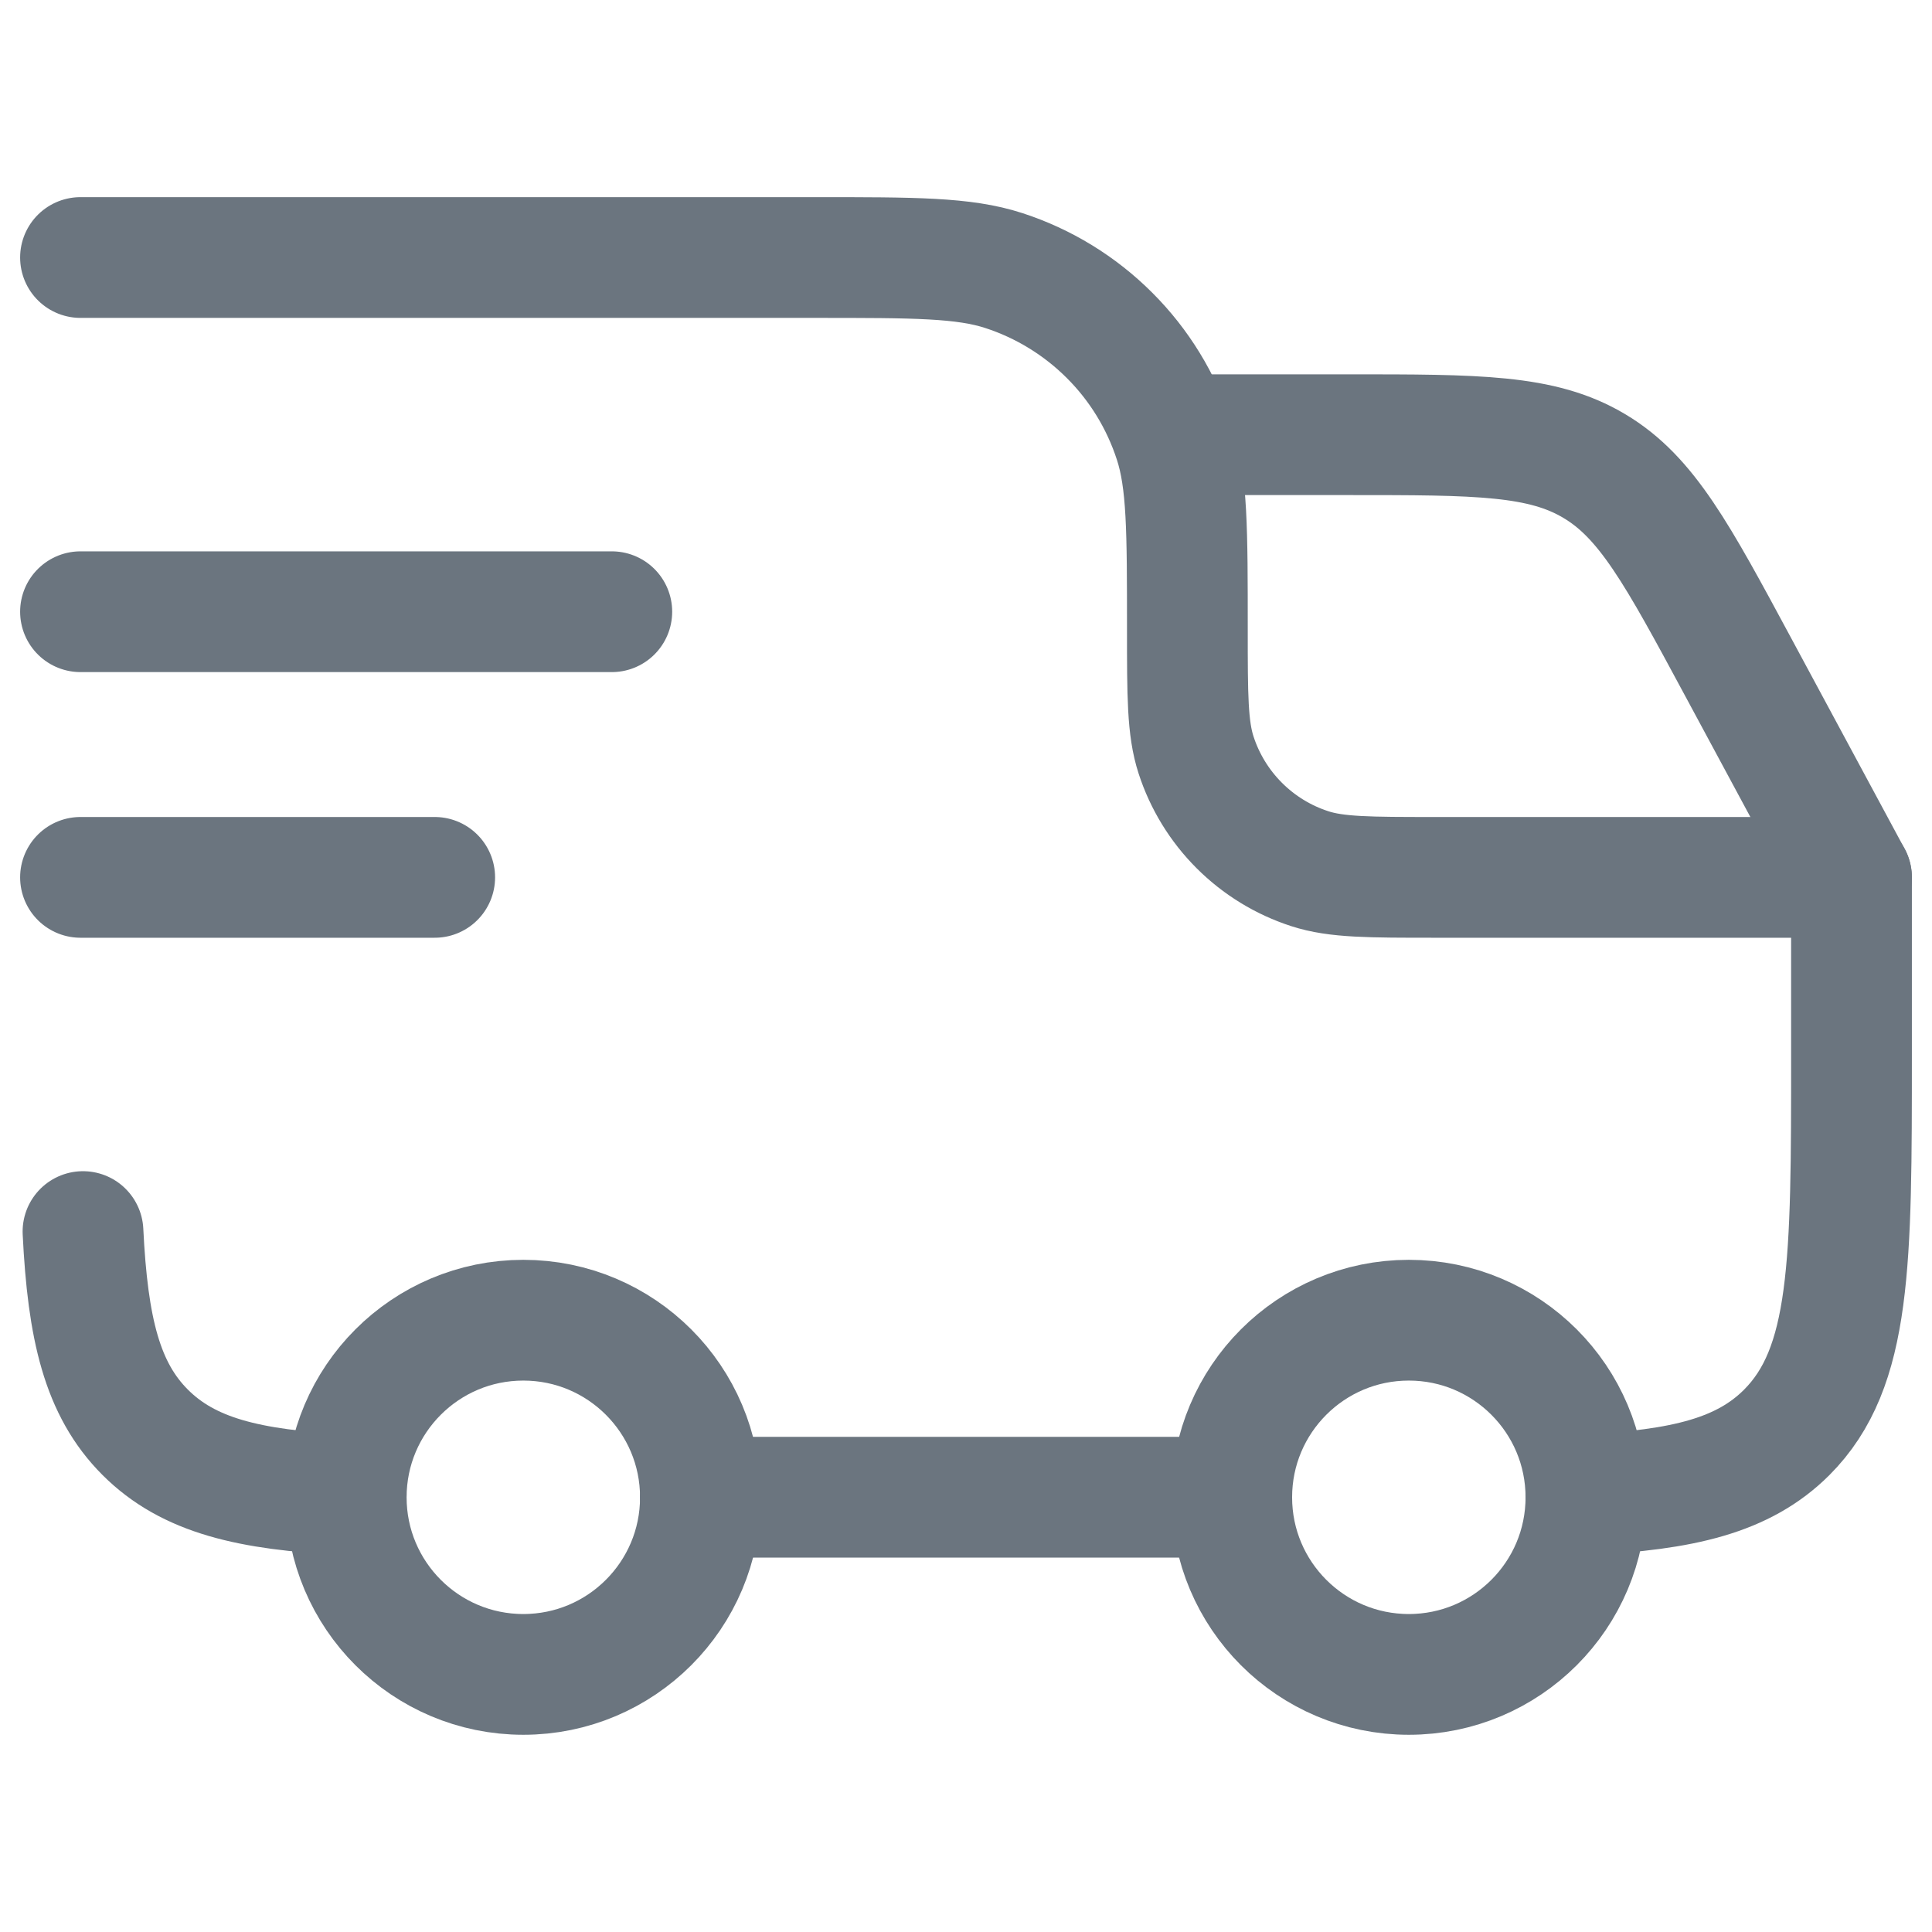
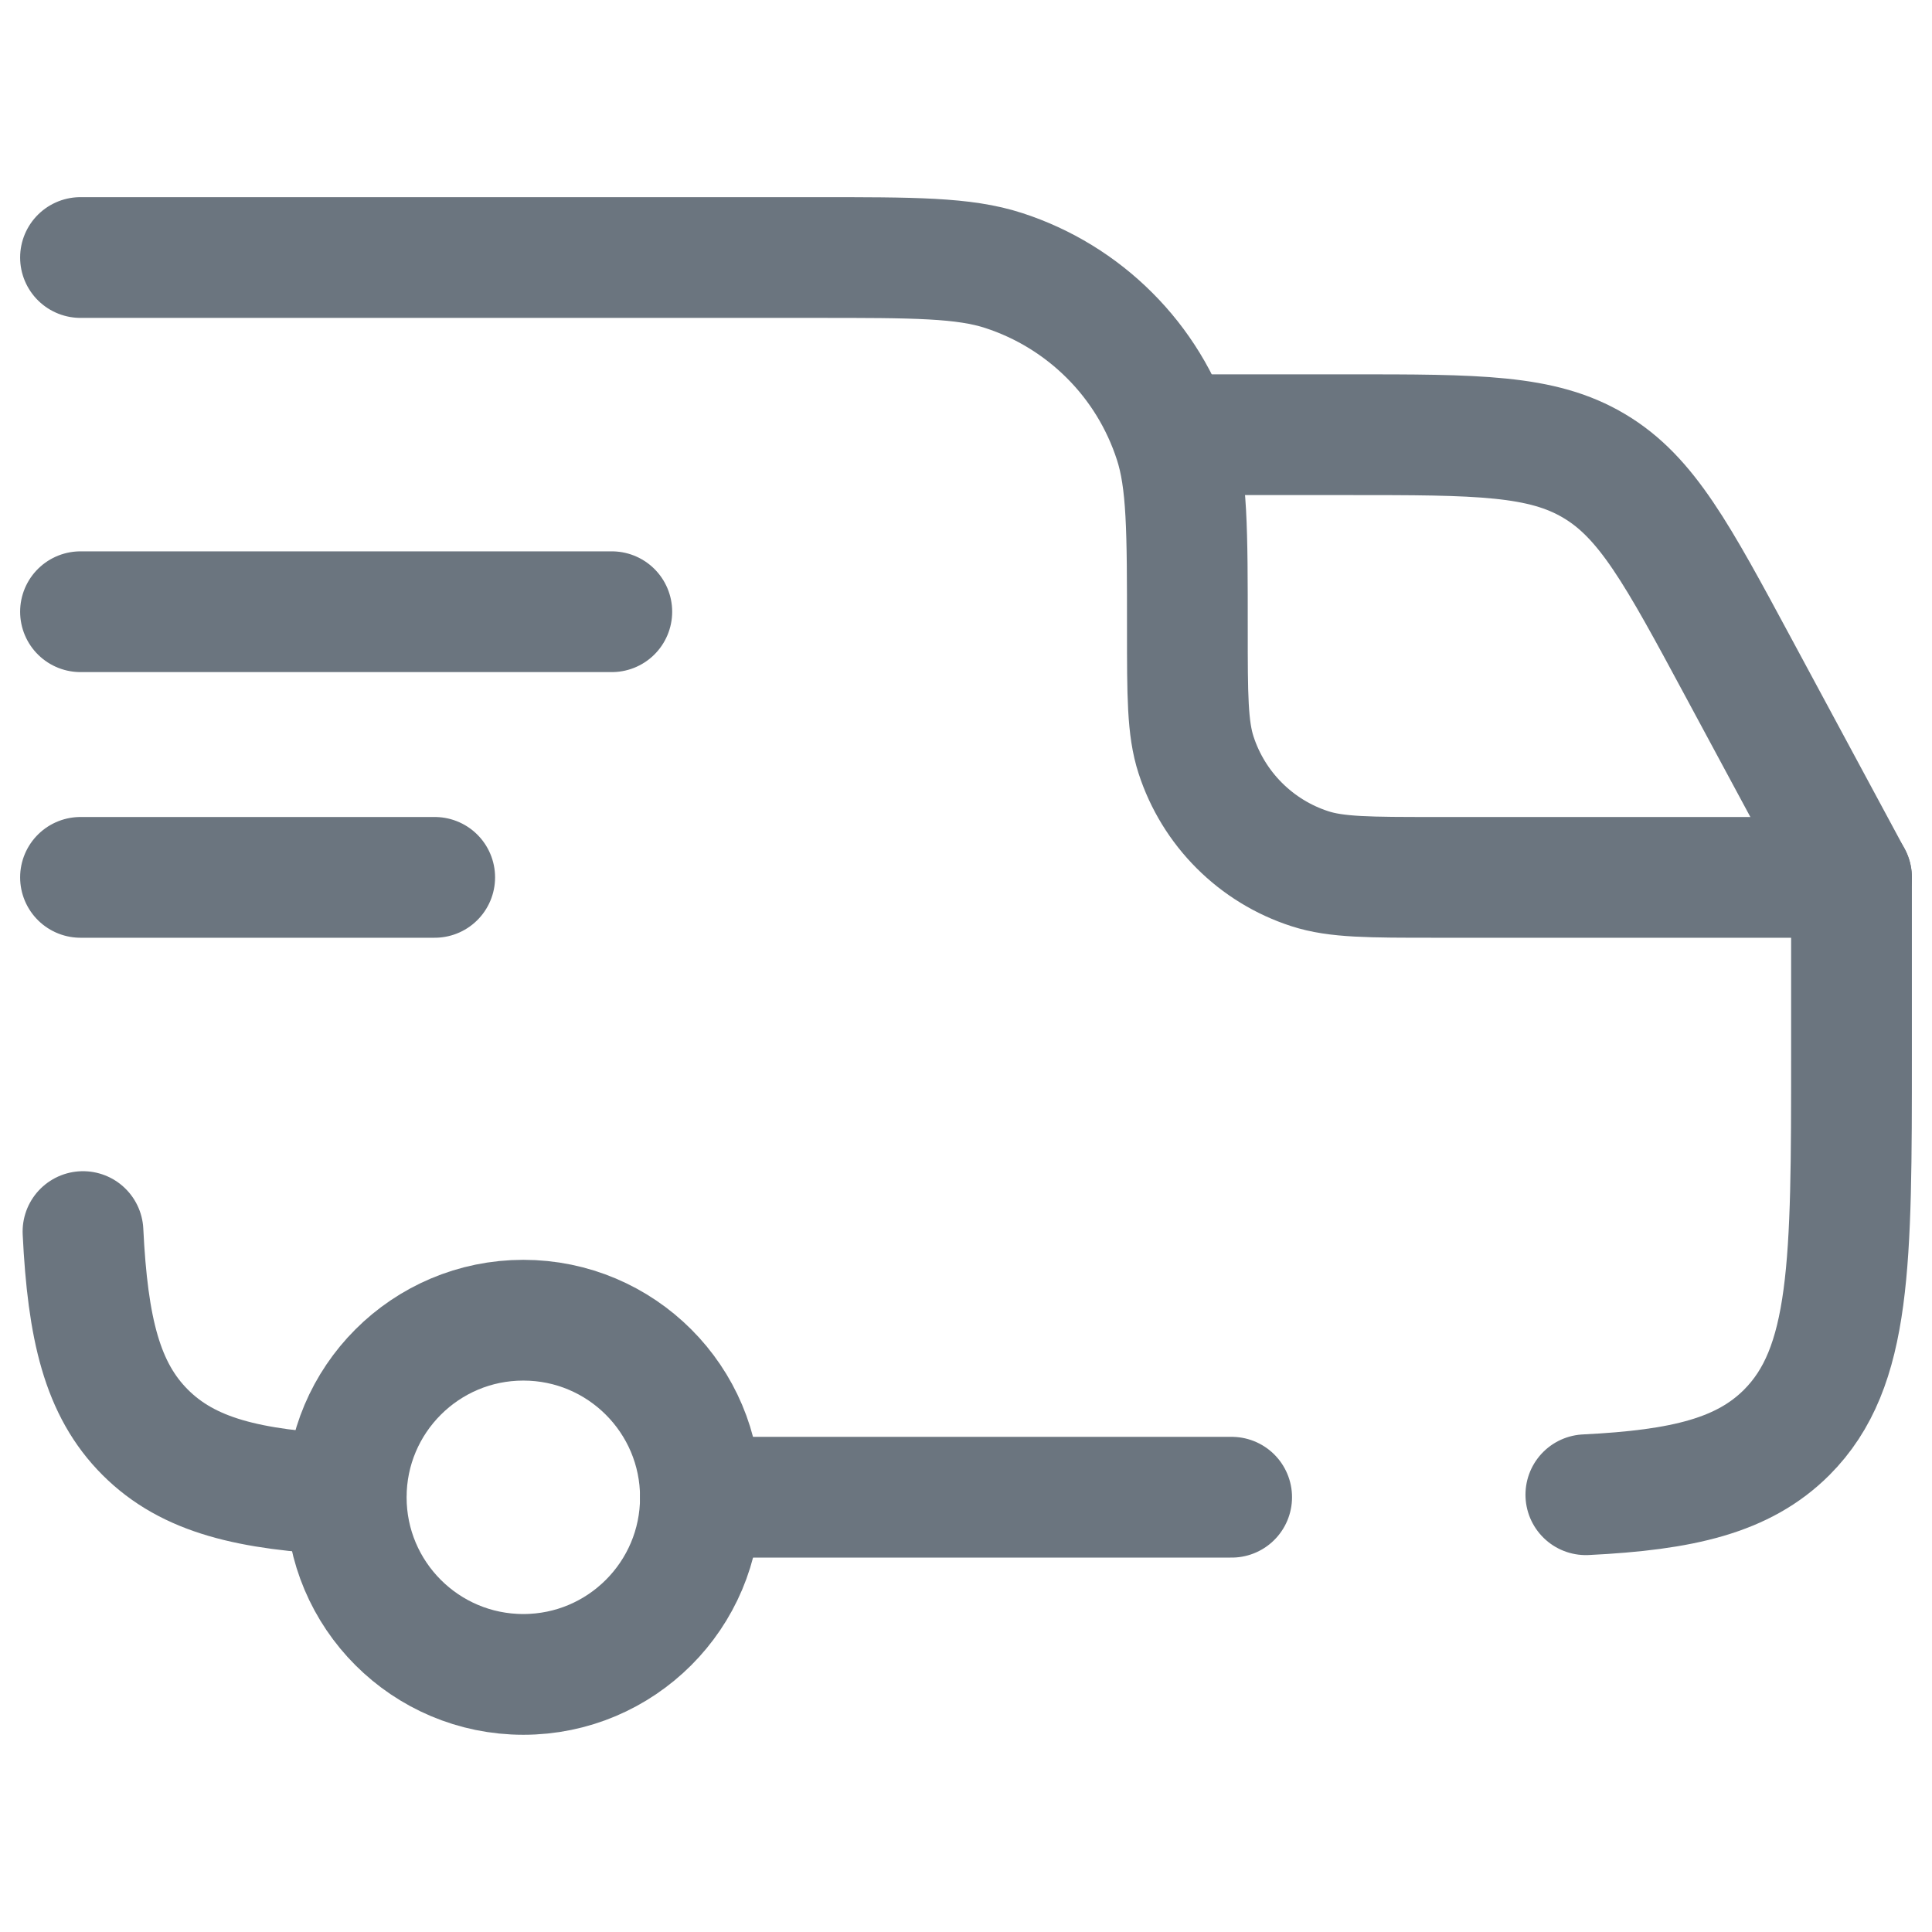
<svg xmlns="http://www.w3.org/2000/svg" width="24" height="24" viewBox="0 0 24 24" fill="none">
-   <path d="M17.501 20.8C18.716 20.8 19.701 19.815 19.701 18.6C19.701 17.385 18.716 16.4 17.501 16.4C16.286 16.4 15.301 17.385 15.301 18.6C15.301 19.815 16.286 20.8 17.501 20.8Z" stroke="#6B757F" stroke-width="1.5" />
  <path d="M6.501 20.8C7.716 20.8 8.701 19.815 8.701 18.6C8.701 17.385 7.716 16.4 6.501 16.4C5.286 16.4 4.301 17.385 4.301 18.6C4.301 19.815 5.286 20.8 6.501 20.8Z" stroke="#6B757F" stroke-width="1.5" />
  <path d="M4.3 18.568C3.093 18.509 2.342 18.33 1.805 17.794C1.268 17.258 1.09 16.506 1.031 15.299M8.7 18.599H15.3M19.7 18.568C20.907 18.509 21.658 18.33 22.195 17.794C23 16.988 23 15.692 23 13.099V10.899H17.83C17.011 10.899 16.601 10.899 16.27 10.791C15.94 10.684 15.64 10.5 15.395 10.255C15.149 10.009 14.965 9.709 14.858 9.379C14.75 9.048 14.75 8.639 14.75 7.819C14.75 6.591 14.75 5.977 14.588 5.48C14.427 4.984 14.152 4.534 13.783 4.166C13.415 3.798 12.965 3.522 12.47 3.361C11.973 3.199 11.359 3.199 10.13 3.199H1M1 7.599H7.6M1 10.899H5.4" stroke="#6B757F" stroke-width="1.5" stroke-linecap="round" stroke-linejoin="round" />
  <path d="M14.75 5.4H16.753C18.355 5.4 19.154 5.4 19.806 5.79C20.458 6.178 20.837 6.883 21.596 8.293L23 10.9" stroke="#6B757F" stroke-width="1.5" stroke-linecap="round" stroke-linejoin="round" />
</svg>